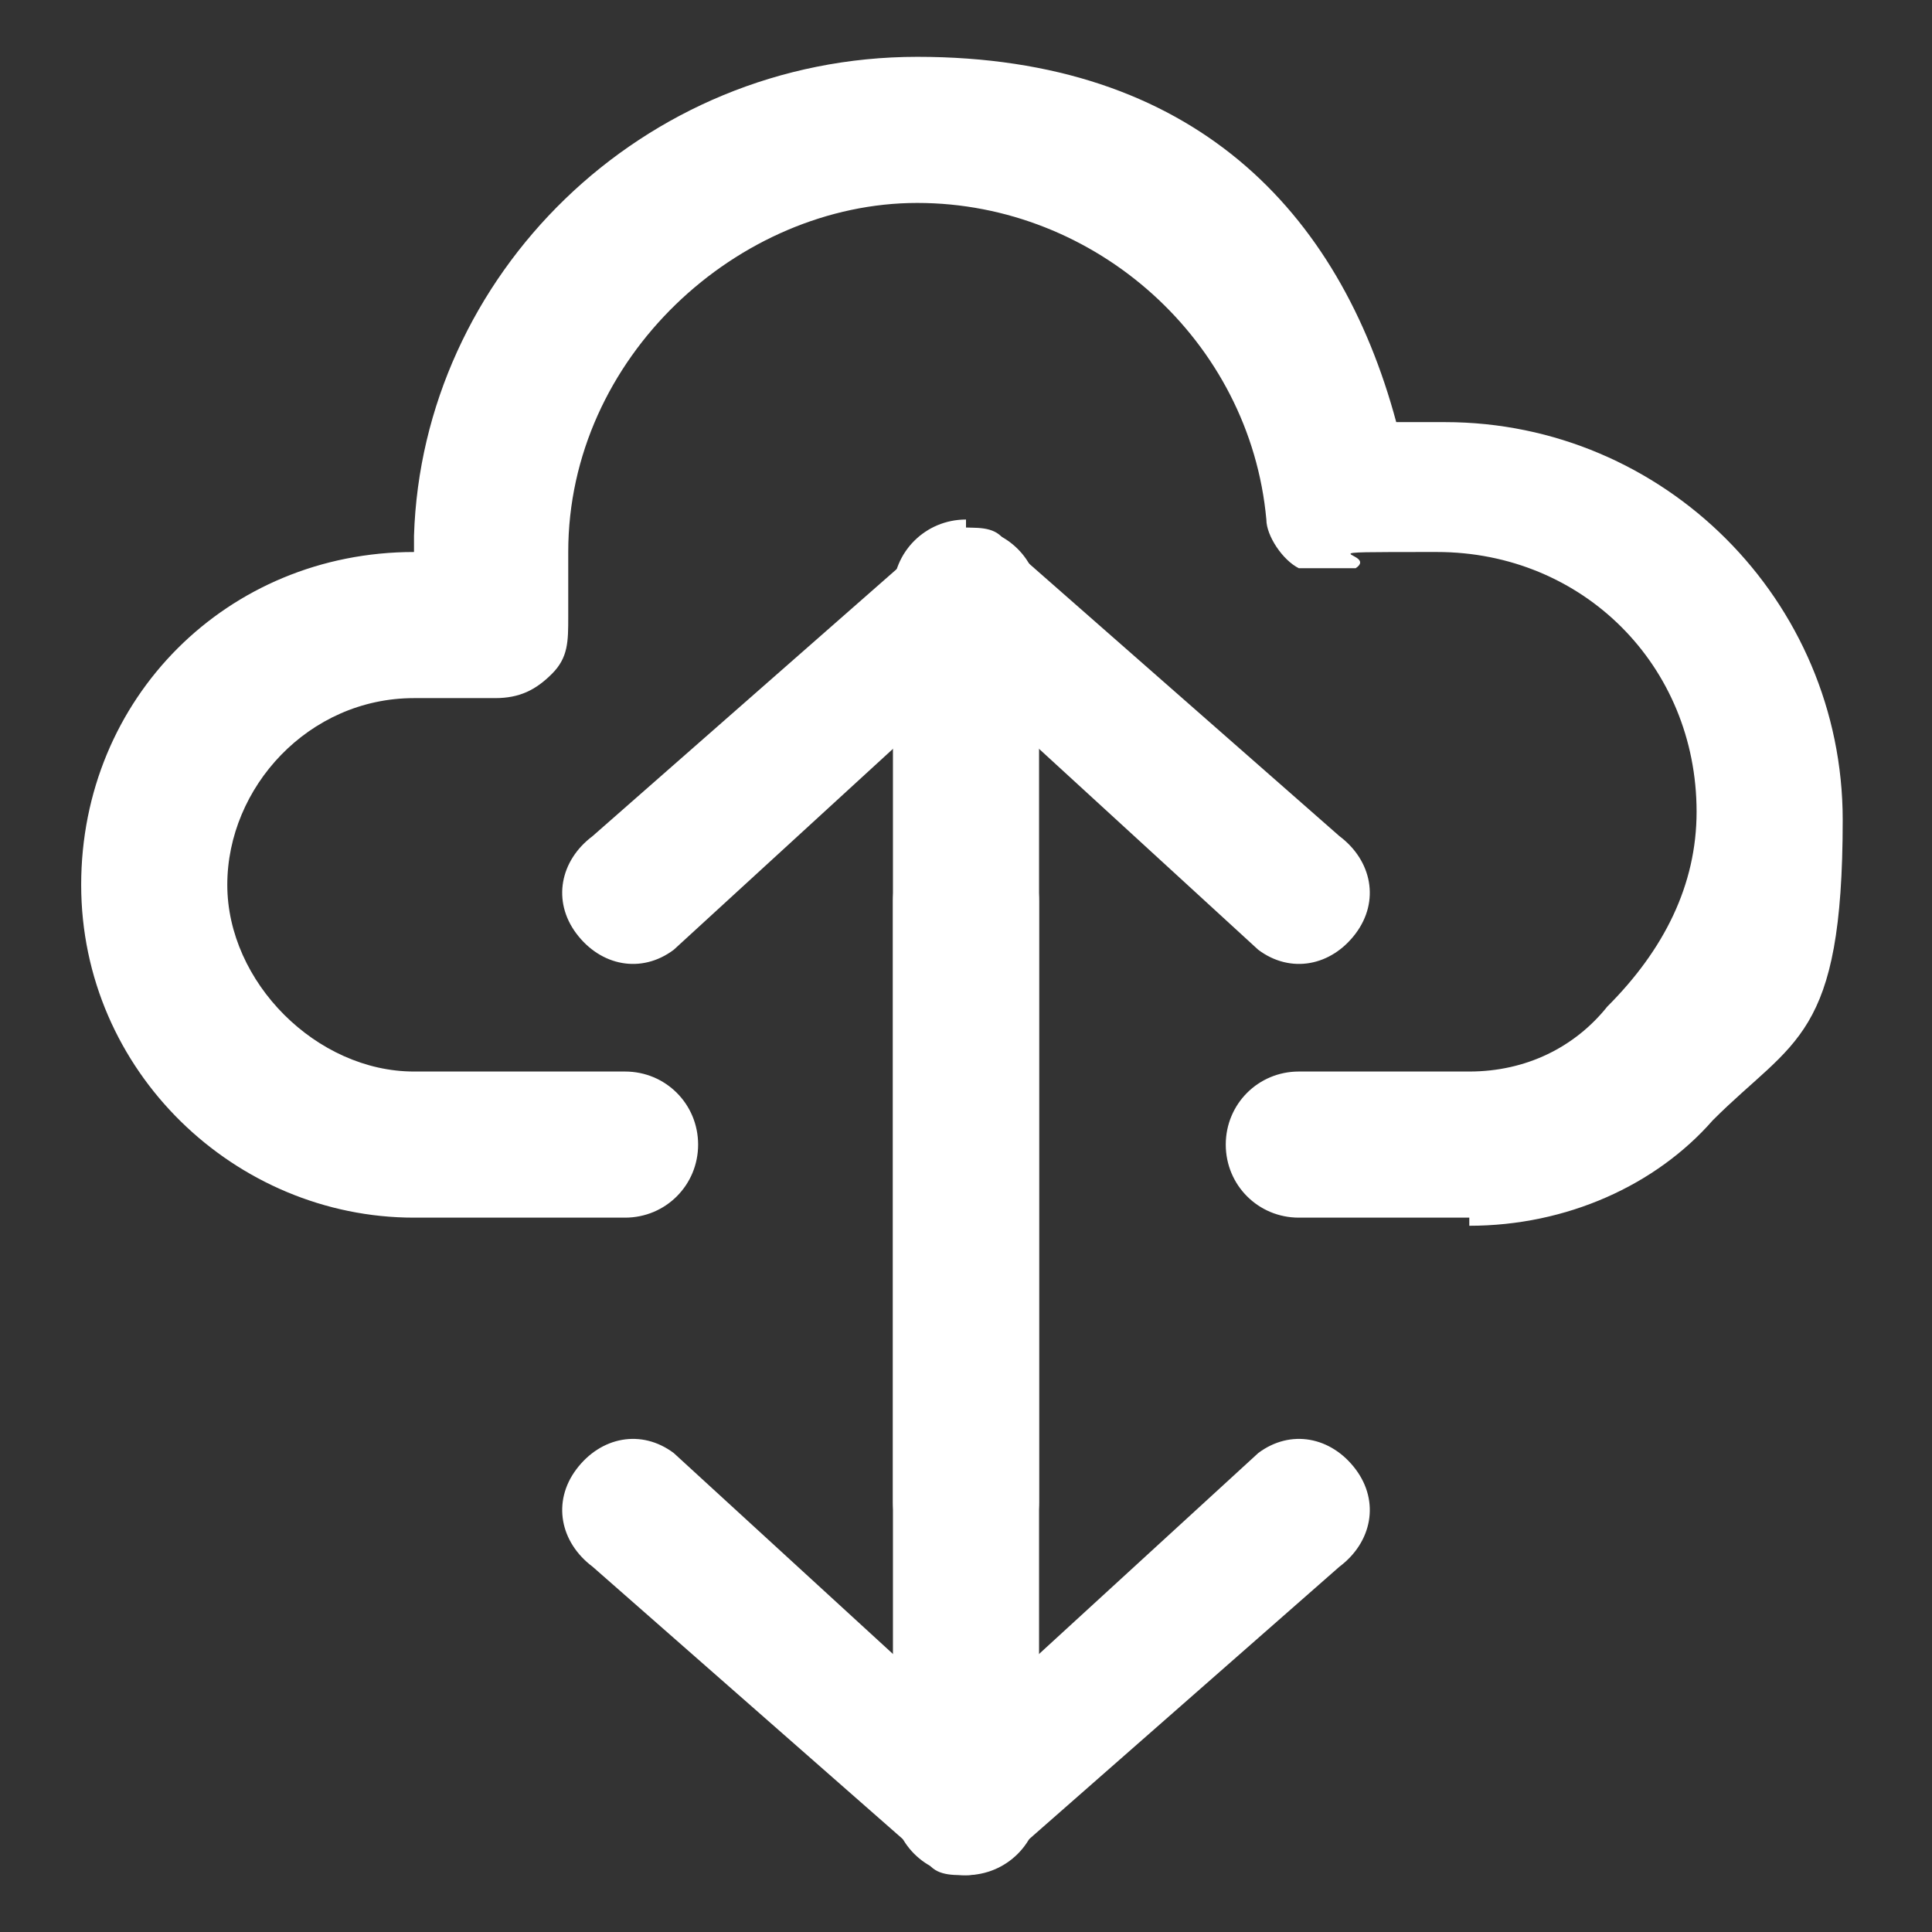
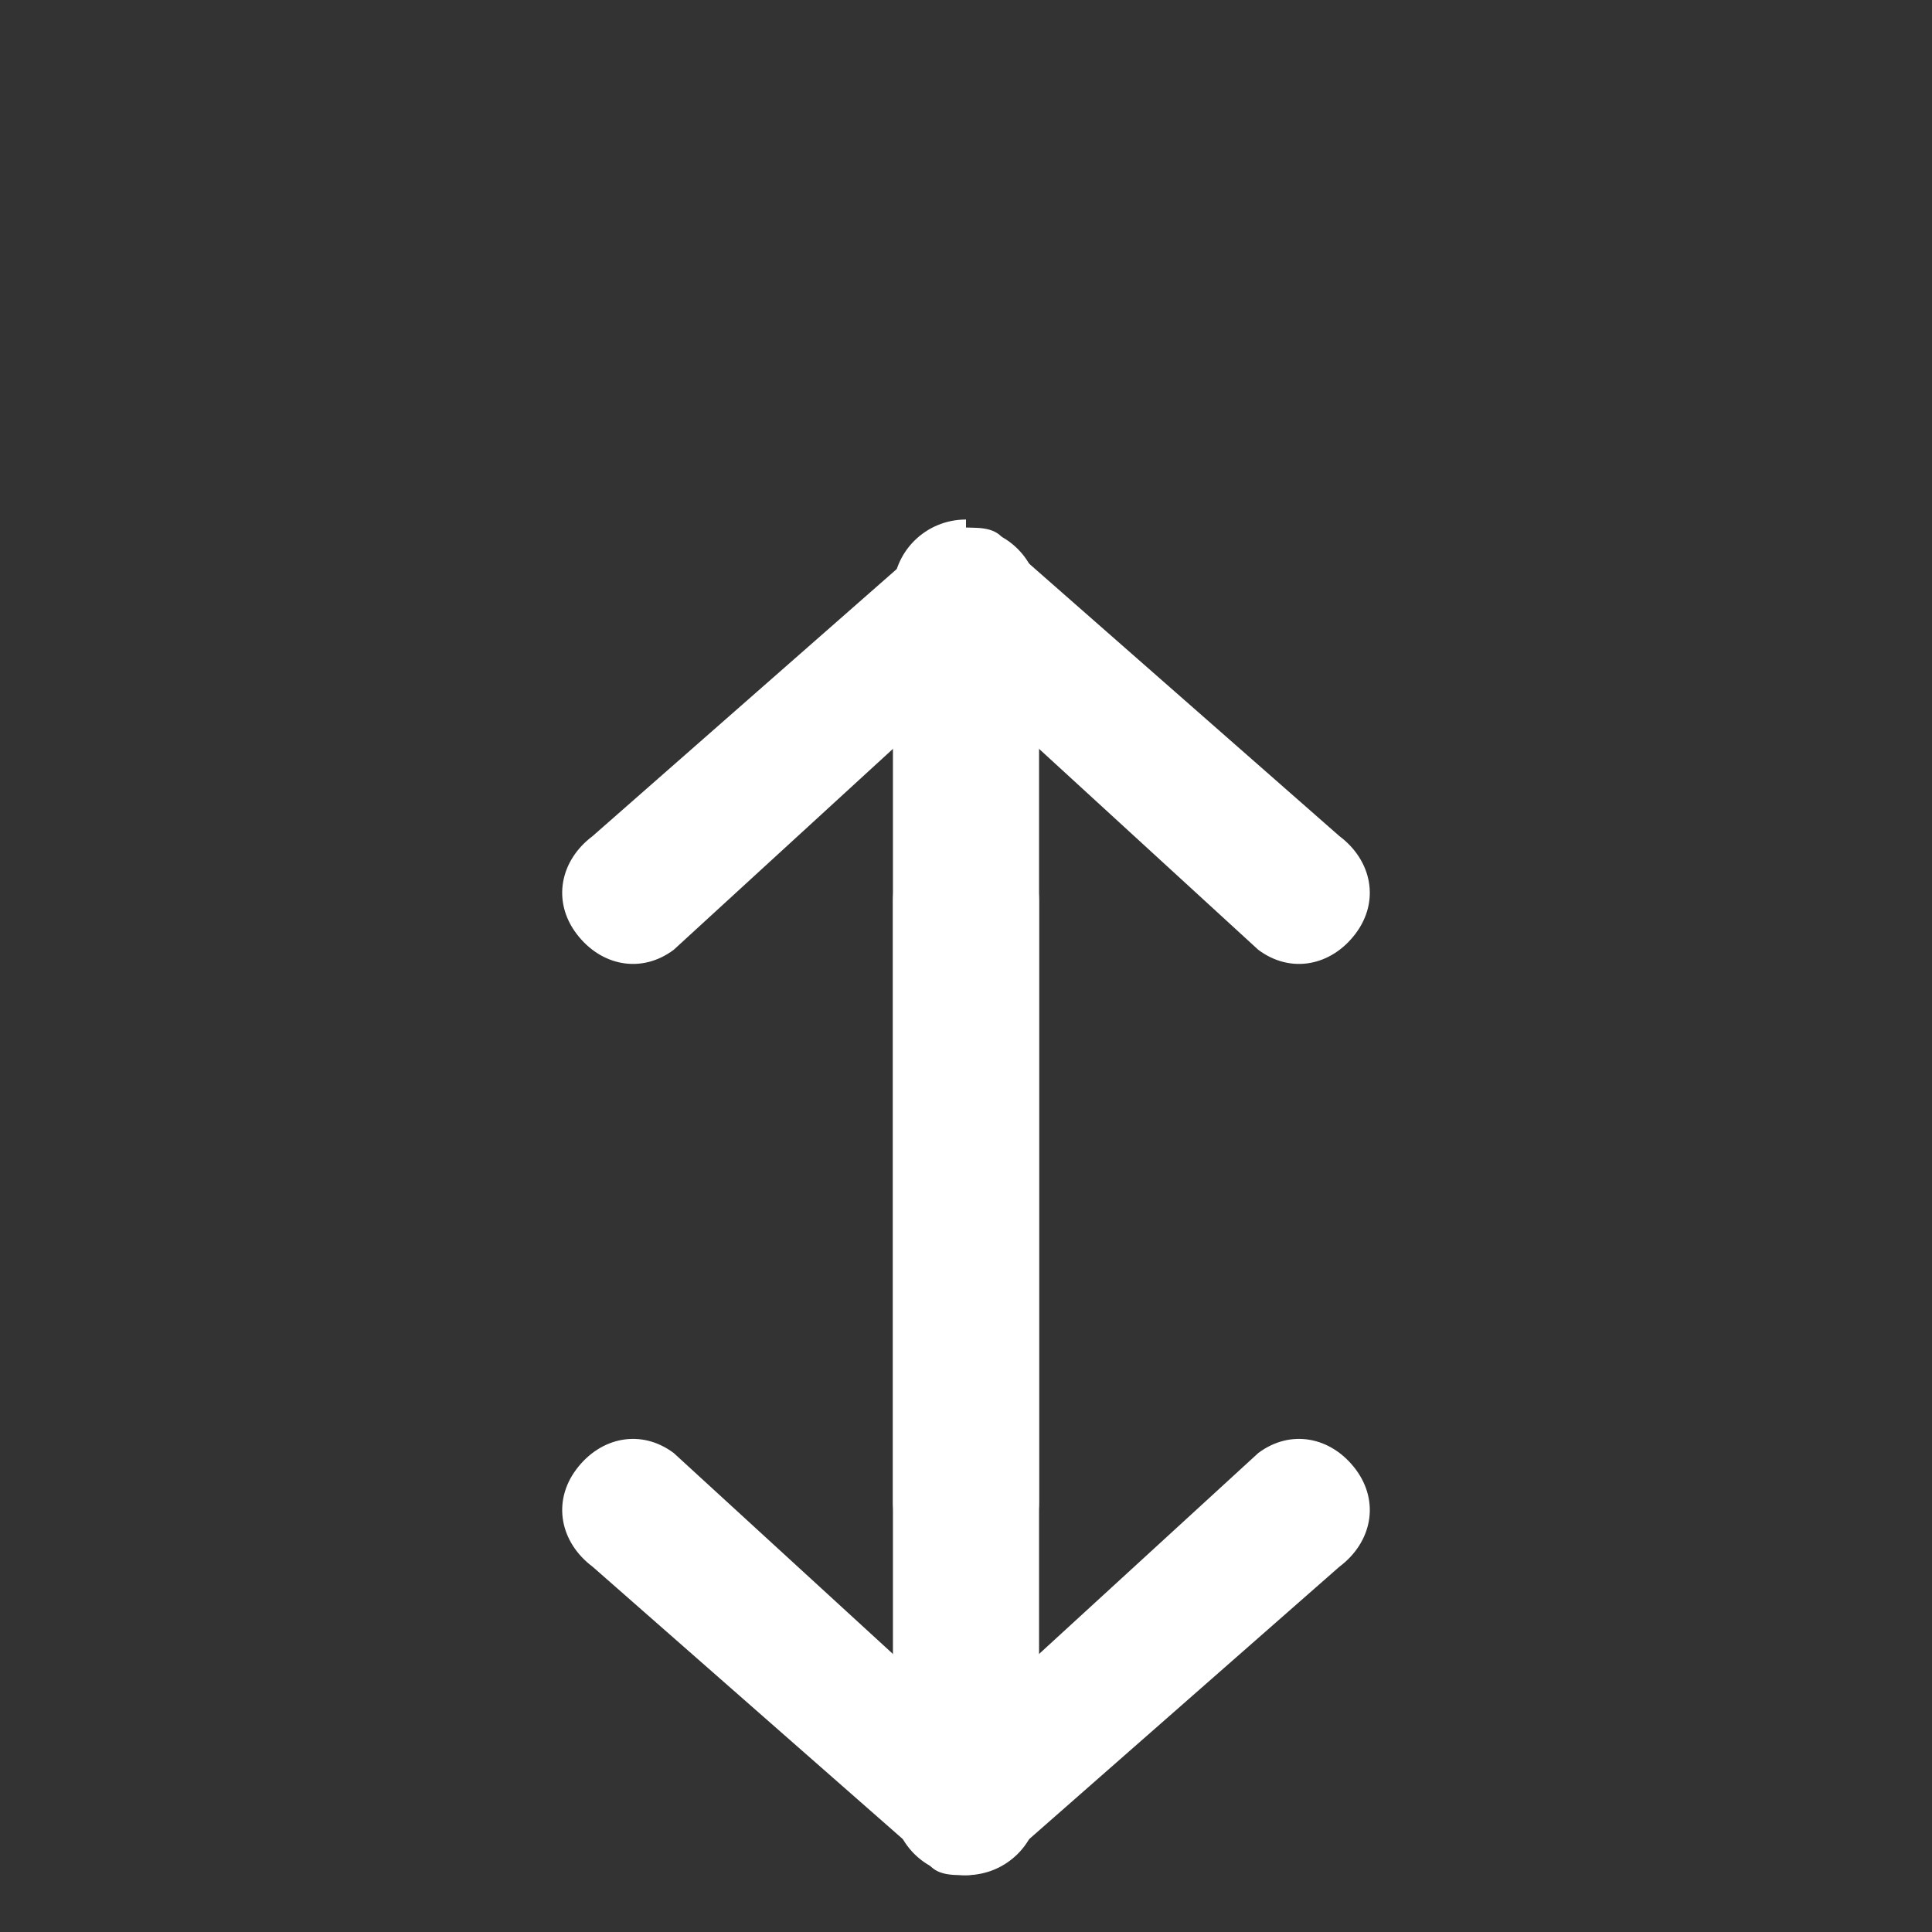
<svg xmlns="http://www.w3.org/2000/svg" id="Layer_2" version="1.1" viewBox="0 0 23.8 23.8">
  <rect x="0" y="0" width="23.8" height="23.8" fill="#333333" stroke="none" />
  <defs>
    <style>
      .st0 {
        fill: #fff;
      }
    </style>
  </defs>
-   <path class="st0" d="M18.1,15h-2.1c-.5,0-.9-.4-.9-.9s.4-.9.9-.9h2.1c.7,0,1.3-.3,1.7-.8.7-.7,1.1-1.5,1.1-2.4,0-1.8-1.4-3.2-3.2-3.2s-.7,0-1,.2c-.2,0-.5,0-.7,0-.2-.1-.4-.4-.4-.6-.2-2.2-2.1-3.9-4.3-3.9s-4.3,1.9-4.3,4.3,0,.6,0,.8c0,.3,0,.5-.2.7-.2.2-.4.3-.7.3h-1c-1.3,0-2.3,1.1-2.3,2.3s1.1,2.3,2.3,2.3h2.6c.5,0,.9.4.9.9s-.4.9-.9.9h-2.6c-2.2,0-4.1-1.8-4.1-4.1s1.8-4.1,4.1-4.1h0c0,0,0-.1,0-.2C5.2,3.4,7.9.7,11.3.7s5.2,1.9,5.9,4.5c.2,0,.4,0,.6,0,2.7,0,4.9,2.2,4.9,4.9s-.6,2.7-1.6,3.7c-.7.8-1.8,1.3-3,1.3h0Z" />
  <g>
    <path class="st0" d="M11.9,23.1c-.2,0-.4,0-.5-.2l-4.1-3.6c-.4-.3-.5-.8-.2-1.2.3-.4.8-.5,1.2-.2l3.6,3.3,3.6-3.3c.4-.3.9-.2,1.2.2.3.4.2.9-.2,1.2l-4.1,3.6c-.2.1-.3.2-.5.2h0Z" />
    <path class="st0" d="M11.9,23.1c-.5,0-.9-.4-.9-.9v-11.1c0-.5.4-.9.9-.9s.9.4.9.9v11.1c0,.5-.4.9-.9.9h0Z" />
  </g>
  <g>
    <path class="st0" d="M11.9,6.5c.2,0,.4,0,.5.2l4.1,3.6c.4.3.5.8.2,1.2-.3.4-.8.5-1.2.2l-3.6-3.3-3.6,3.3c-.4.3-.9.2-1.2-.2-.3-.4-.2-.9.2-1.2l4.1-3.6c.2-.1.3-.2.5-.2h0Z" />
    <path class="st0" d="M11.9,6.5c.5,0,.9.4.9.9v11.1c0,.5-.4.9-.9.9s-.9-.4-.9-.9V7.3c0-.5.4-.9.9-.9h0Z" />
  </g>
</svg>